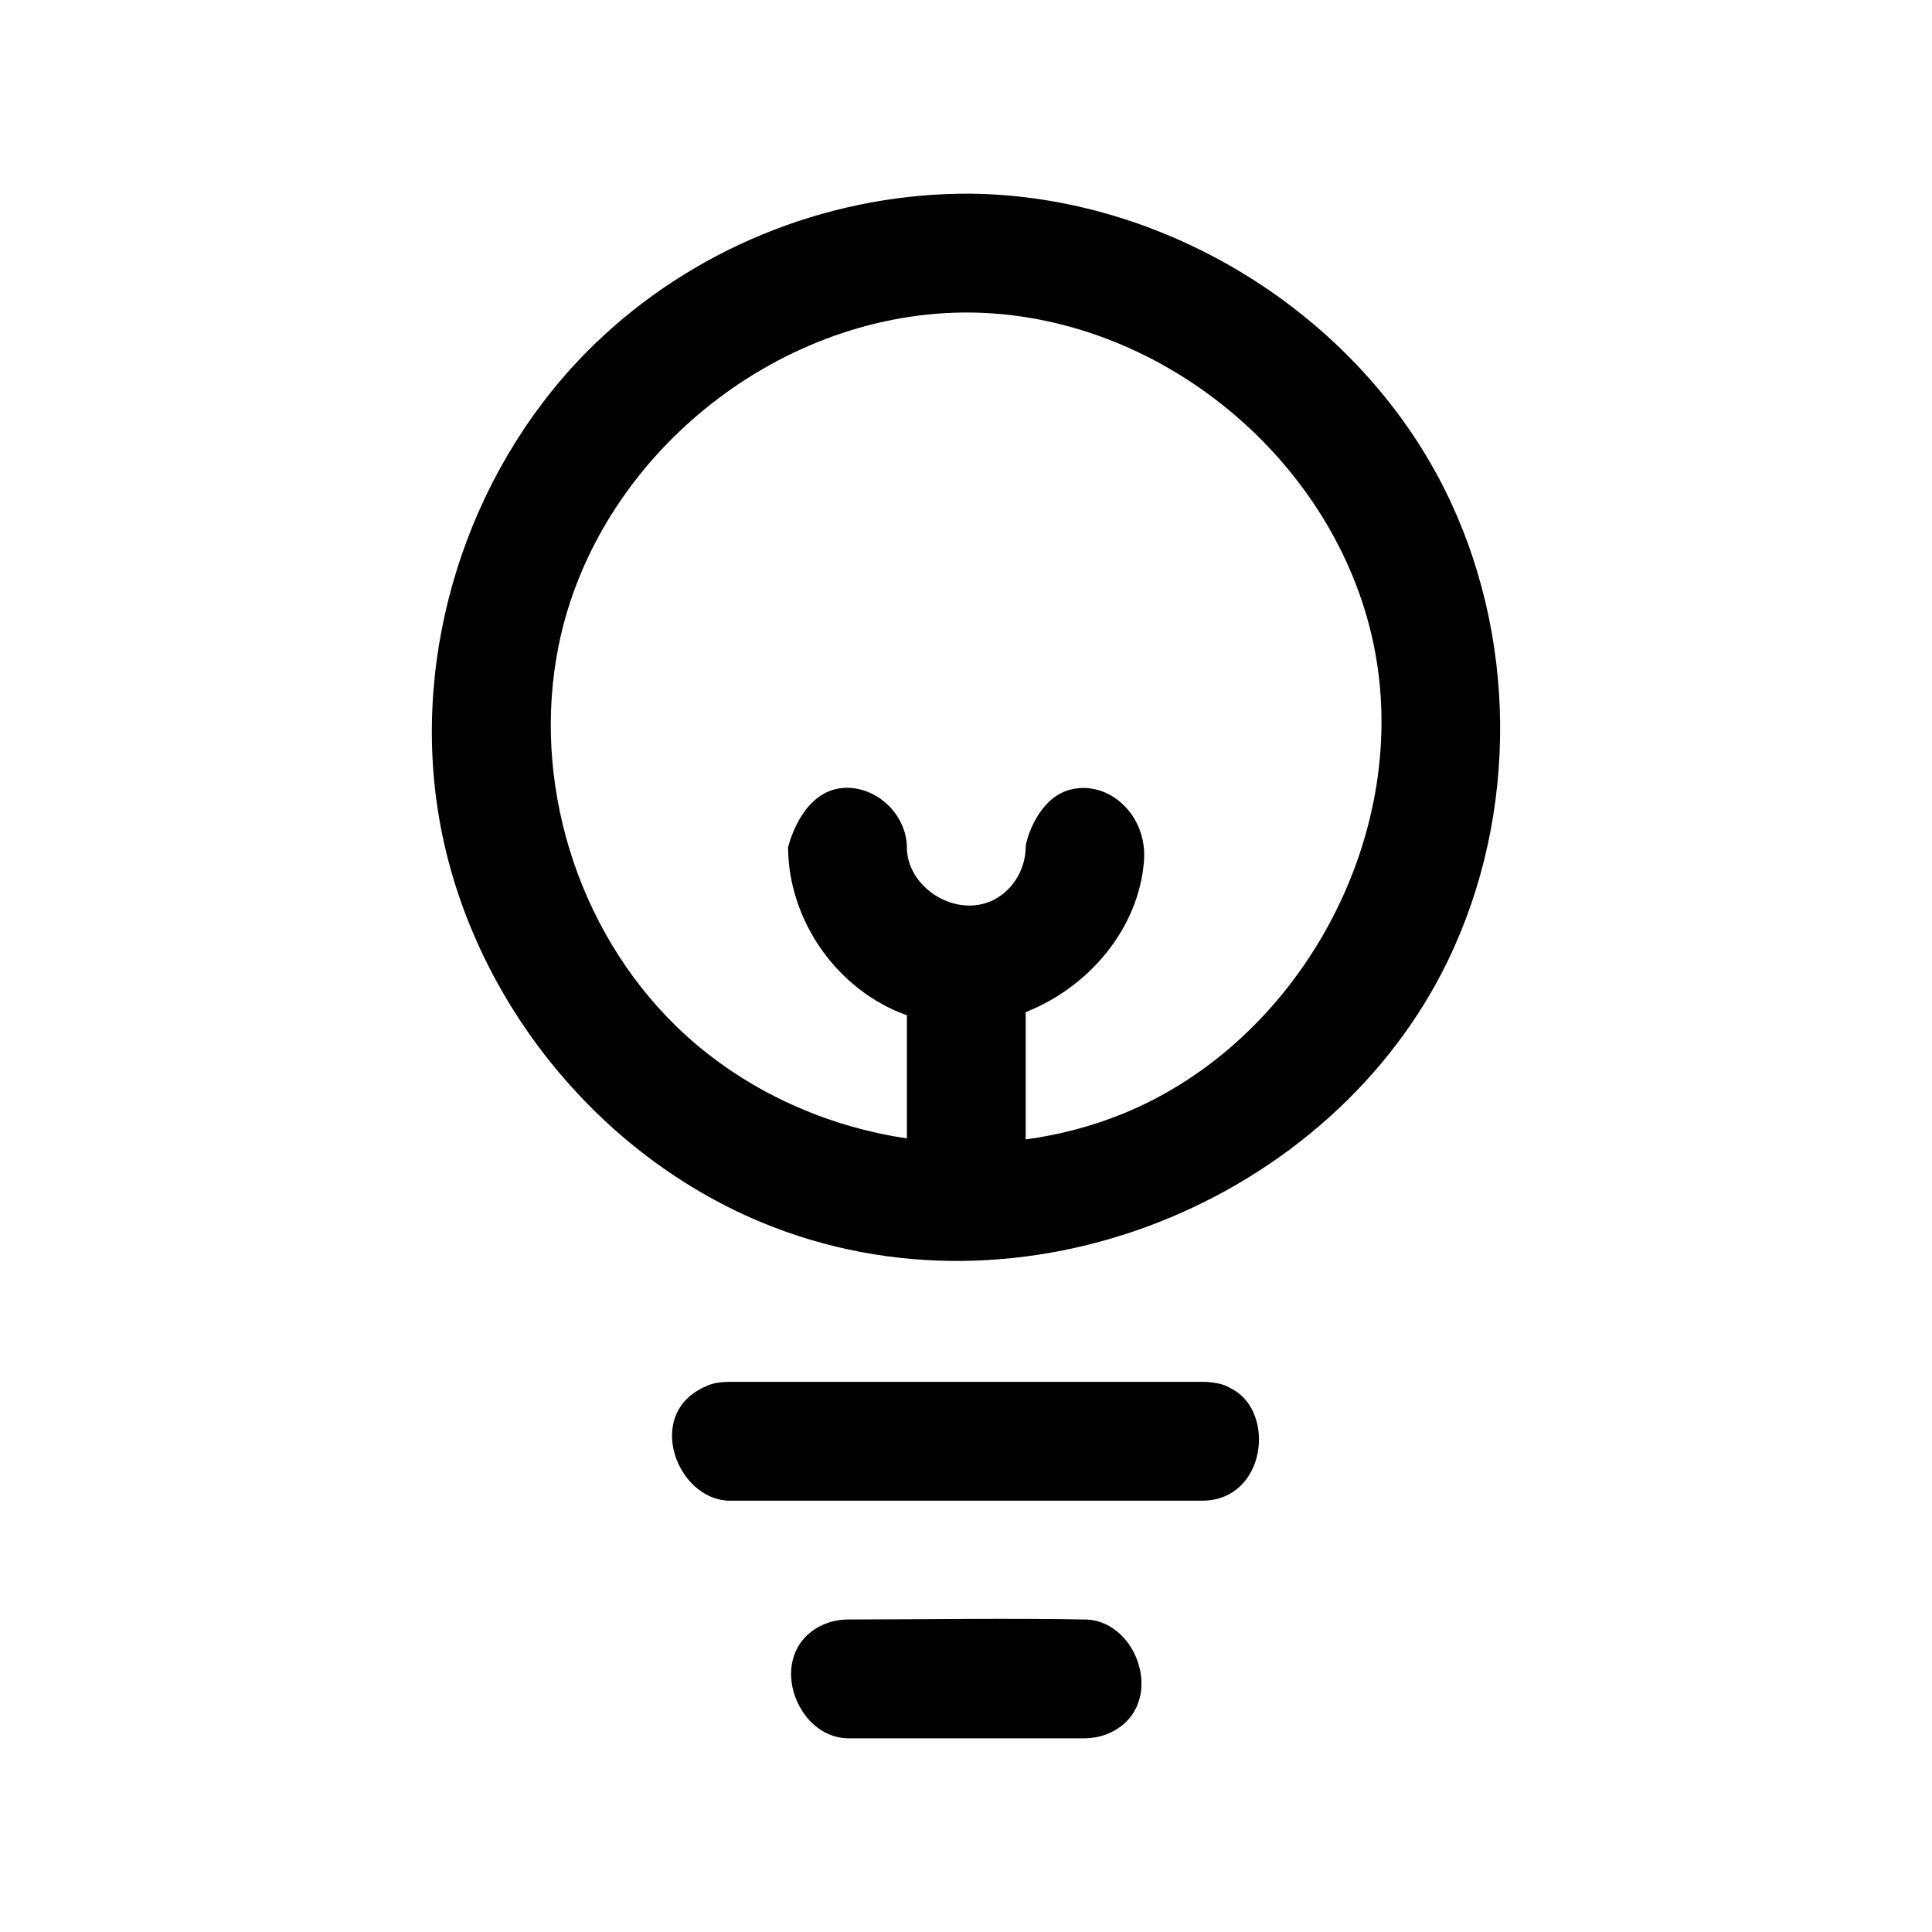
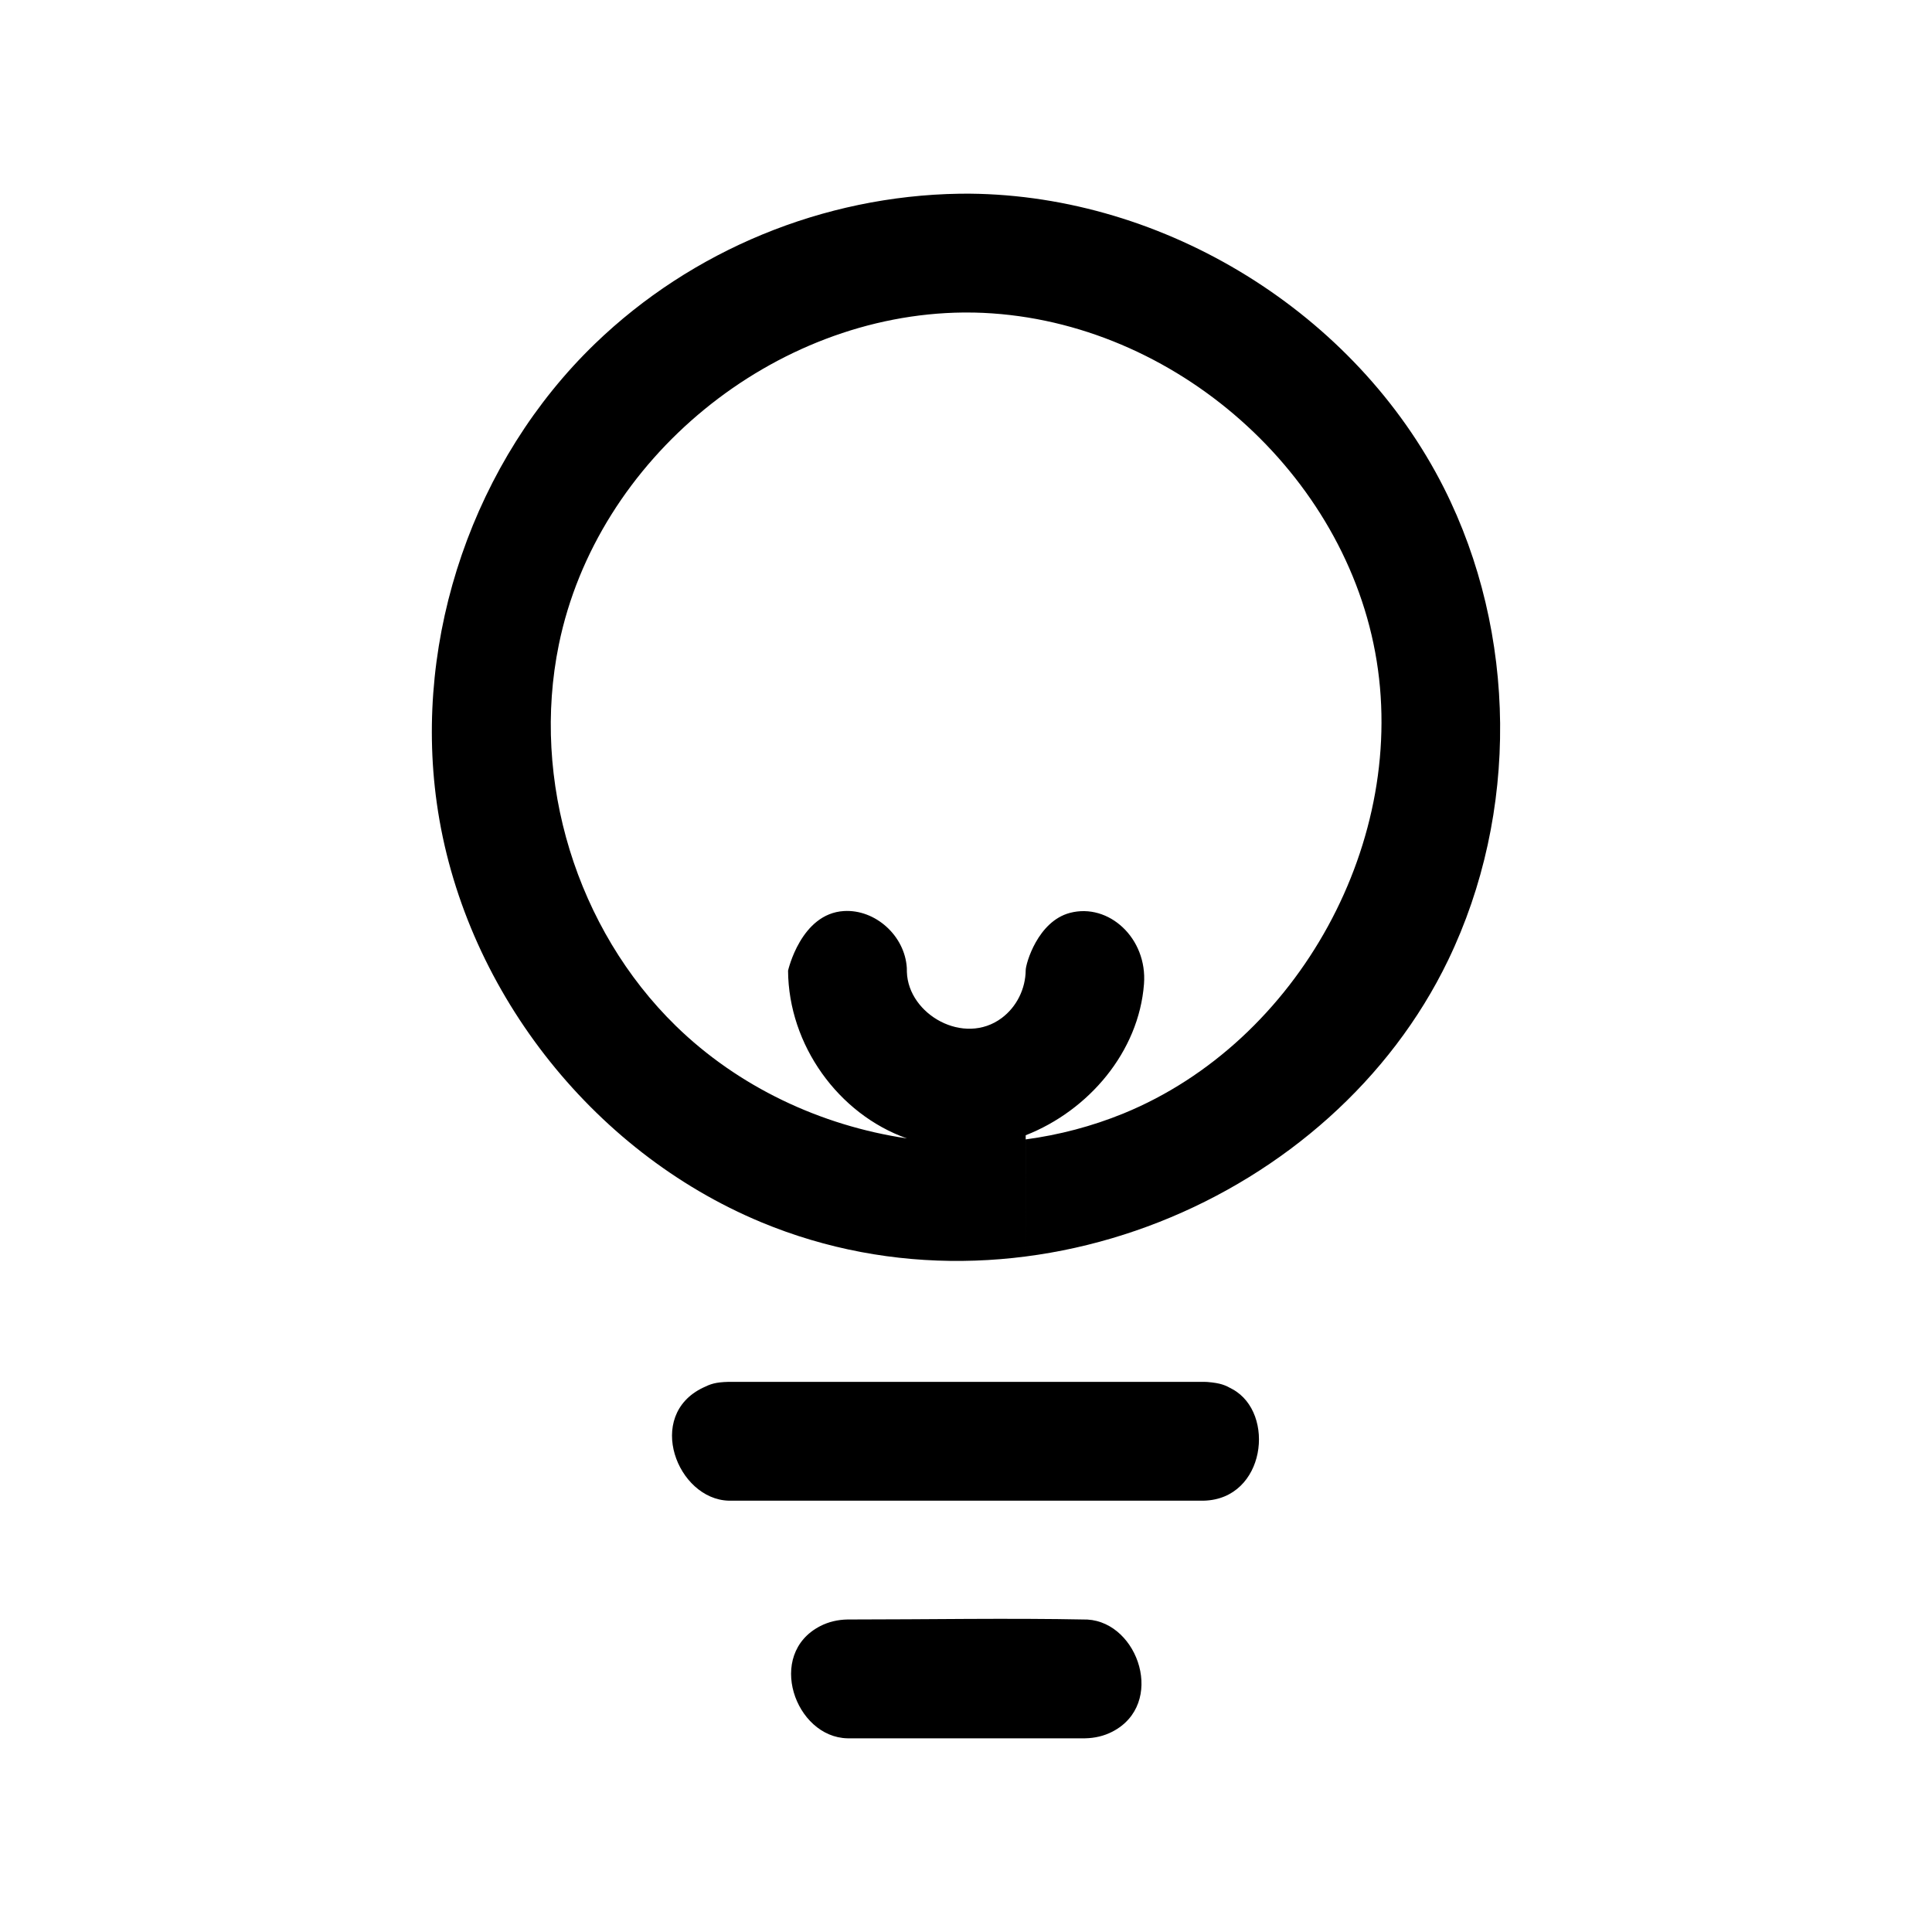
<svg xmlns="http://www.w3.org/2000/svg" fill="#000000" width="800px" height="800px" version="1.1" viewBox="144 144 512 512">
-   <path d="m431.57 604.67h-62.977c-13.887-0.285-21.664-22.277-7.242-29.727 2.219-1.148 4.691-1.715 7.242-1.762 21.191 0 42.398-0.41 63.59 0.016 13.633 0.805 20.734 22.402 6.613 29.711-2.219 1.148-4.691 1.715-7.227 1.762zm31.488-62.977h-125.95c-13.633-0.379-22.199-22.531-6.832-29.93 2.031-0.977 3.211-1.465 6.832-1.559h125.95c0.285 0 0.582 0.016 0.883 0.031 3.606 0.301 4.754 0.836 6.723 1.938 11.445 6.312 8.738 29.062-7.606 29.52zm-62.062-346.37c51.844 0.488 102.24 31.613 125.65 77.965 19.461 38.574 19.902 86.23 1.133 125.15-30.652 63.605-112.76 98.289-182.05 69.461-45.234-18.812-79.176-62.535-85.977-111.09-6.188-44.145 9.887-90.797 41.957-121.75 25.617-24.719 60.41-39.156 96.543-39.723 0.914-0.016 1.828-0.016 2.738-0.016zm14.832 250.63c8.832-1.18 17.539-3.465 25.883-6.863 46.461-19.004 75.918-72.676 66.723-122.25-9.117-49.23-55.262-88.875-106.23-90.008-0.945-0.016-1.891-0.016-2.852-0.016-50.27 0.473-97.156 38.699-107.25 87.992-7.383 36.008 4.676 75.352 31 101.06 16.531 16.137 38.352 26.418 61.23 29.82v-32.637c-18.168-6.438-31.363-24.766-31.488-44.461 0 0 3.387-15.113 14.801-15.793 8.281-0.504 16.152 6.504 16.672 15.082 0 0.316 0 0.363 0.016 1.07 0.363 11.273 15.129 19.68 25.145 12.188 3.938-2.945 6.297-7.715 6.344-12.676 0.016-1.73 3.195-12.926 11.715-15.176 10.281-2.707 20.562 6.707 19.633 18.844-1.371 17.949-14.625 33.52-31.348 40.086v33.738z" fill-rule="evenodd" />
+   <path d="m431.57 604.67h-62.977c-13.887-0.285-21.664-22.277-7.242-29.727 2.219-1.148 4.691-1.715 7.242-1.762 21.191 0 42.398-0.41 63.59 0.016 13.633 0.805 20.734 22.402 6.613 29.711-2.219 1.148-4.691 1.715-7.227 1.762zm31.488-62.977h-125.95c-13.633-0.379-22.199-22.531-6.832-29.93 2.031-0.977 3.211-1.465 6.832-1.559h125.95c0.285 0 0.582 0.016 0.883 0.031 3.606 0.301 4.754 0.836 6.723 1.938 11.445 6.312 8.738 29.062-7.606 29.52zm-62.062-346.37c51.844 0.488 102.24 31.613 125.65 77.965 19.461 38.574 19.902 86.23 1.133 125.15-30.652 63.605-112.76 98.289-182.05 69.461-45.234-18.812-79.176-62.535-85.977-111.09-6.188-44.145 9.887-90.797 41.957-121.75 25.617-24.719 60.41-39.156 96.543-39.723 0.914-0.016 1.828-0.016 2.738-0.016zm14.832 250.63c8.832-1.18 17.539-3.465 25.883-6.863 46.461-19.004 75.918-72.676 66.723-122.25-9.117-49.23-55.262-88.875-106.23-90.008-0.945-0.016-1.891-0.016-2.852-0.016-50.27 0.473-97.156 38.699-107.25 87.992-7.383 36.008 4.676 75.352 31 101.06 16.531 16.137 38.352 26.418 61.23 29.82c-18.168-6.438-31.363-24.766-31.488-44.461 0 0 3.387-15.113 14.801-15.793 8.281-0.504 16.152 6.504 16.672 15.082 0 0.316 0 0.363 0.016 1.07 0.363 11.273 15.129 19.68 25.145 12.188 3.938-2.945 6.297-7.715 6.344-12.676 0.016-1.73 3.195-12.926 11.715-15.176 10.281-2.707 20.562 6.707 19.633 18.844-1.371 17.949-14.625 33.52-31.348 40.086v33.738z" fill-rule="evenodd" />
</svg>